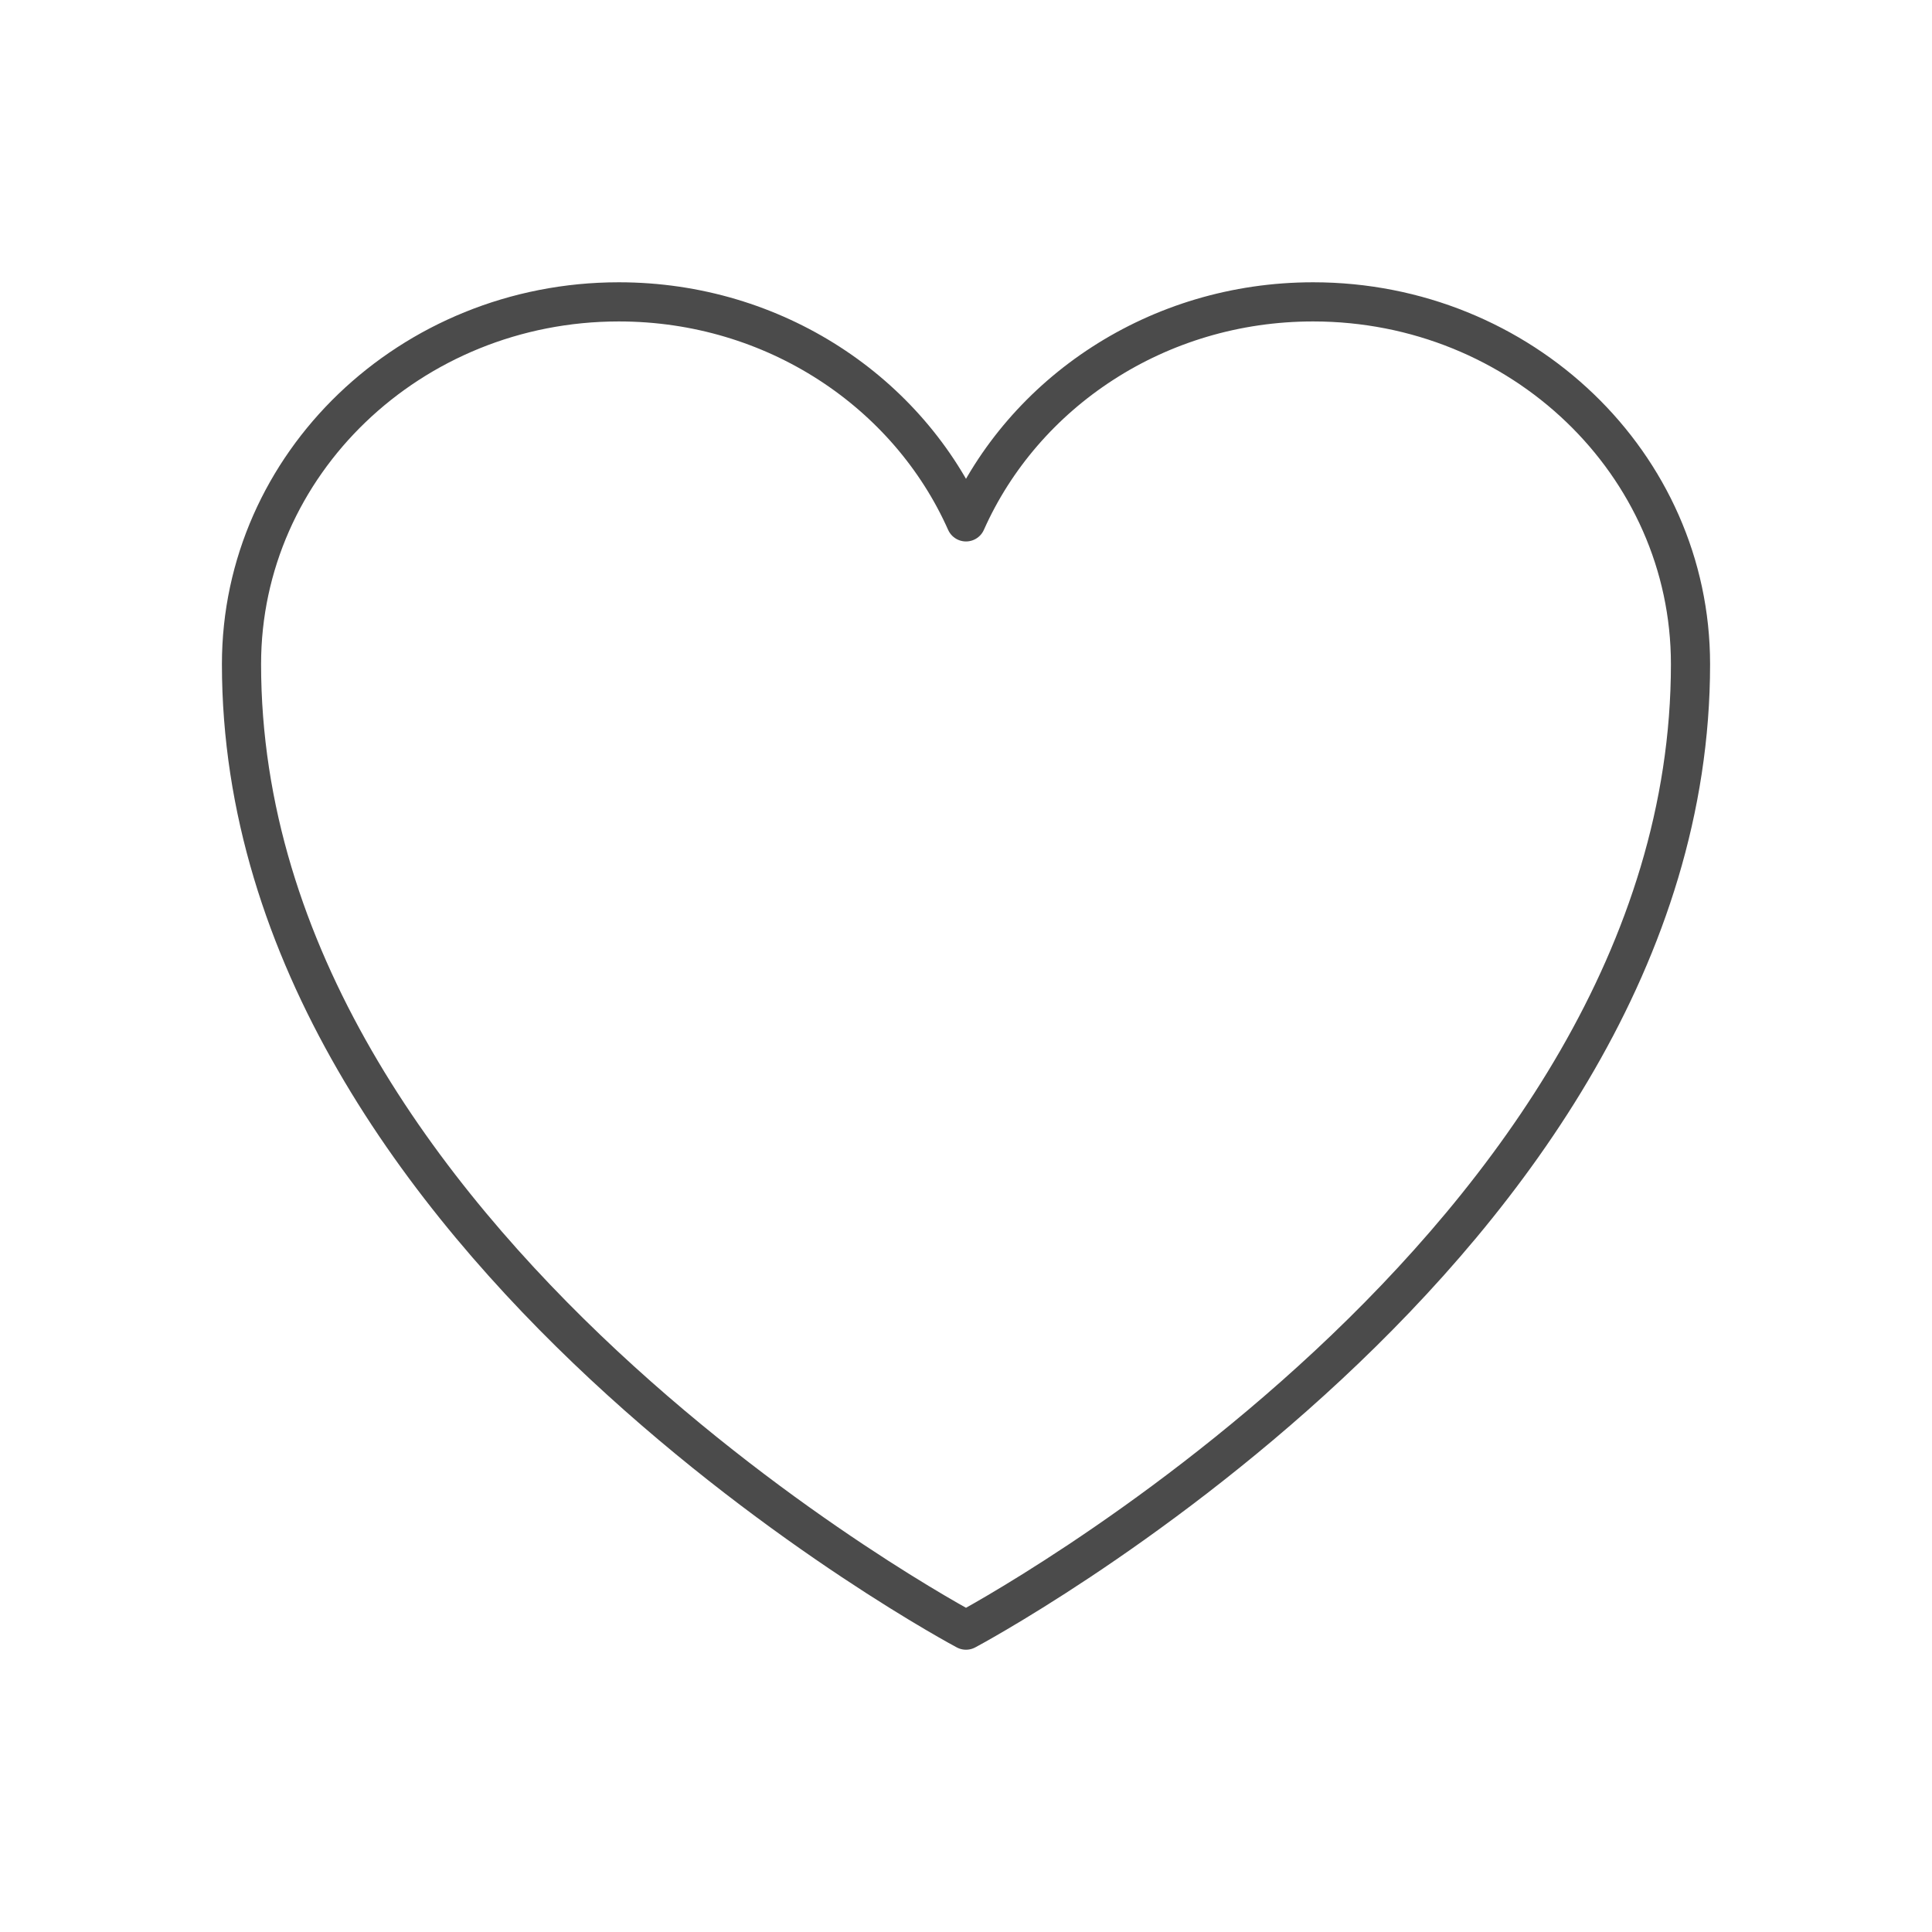
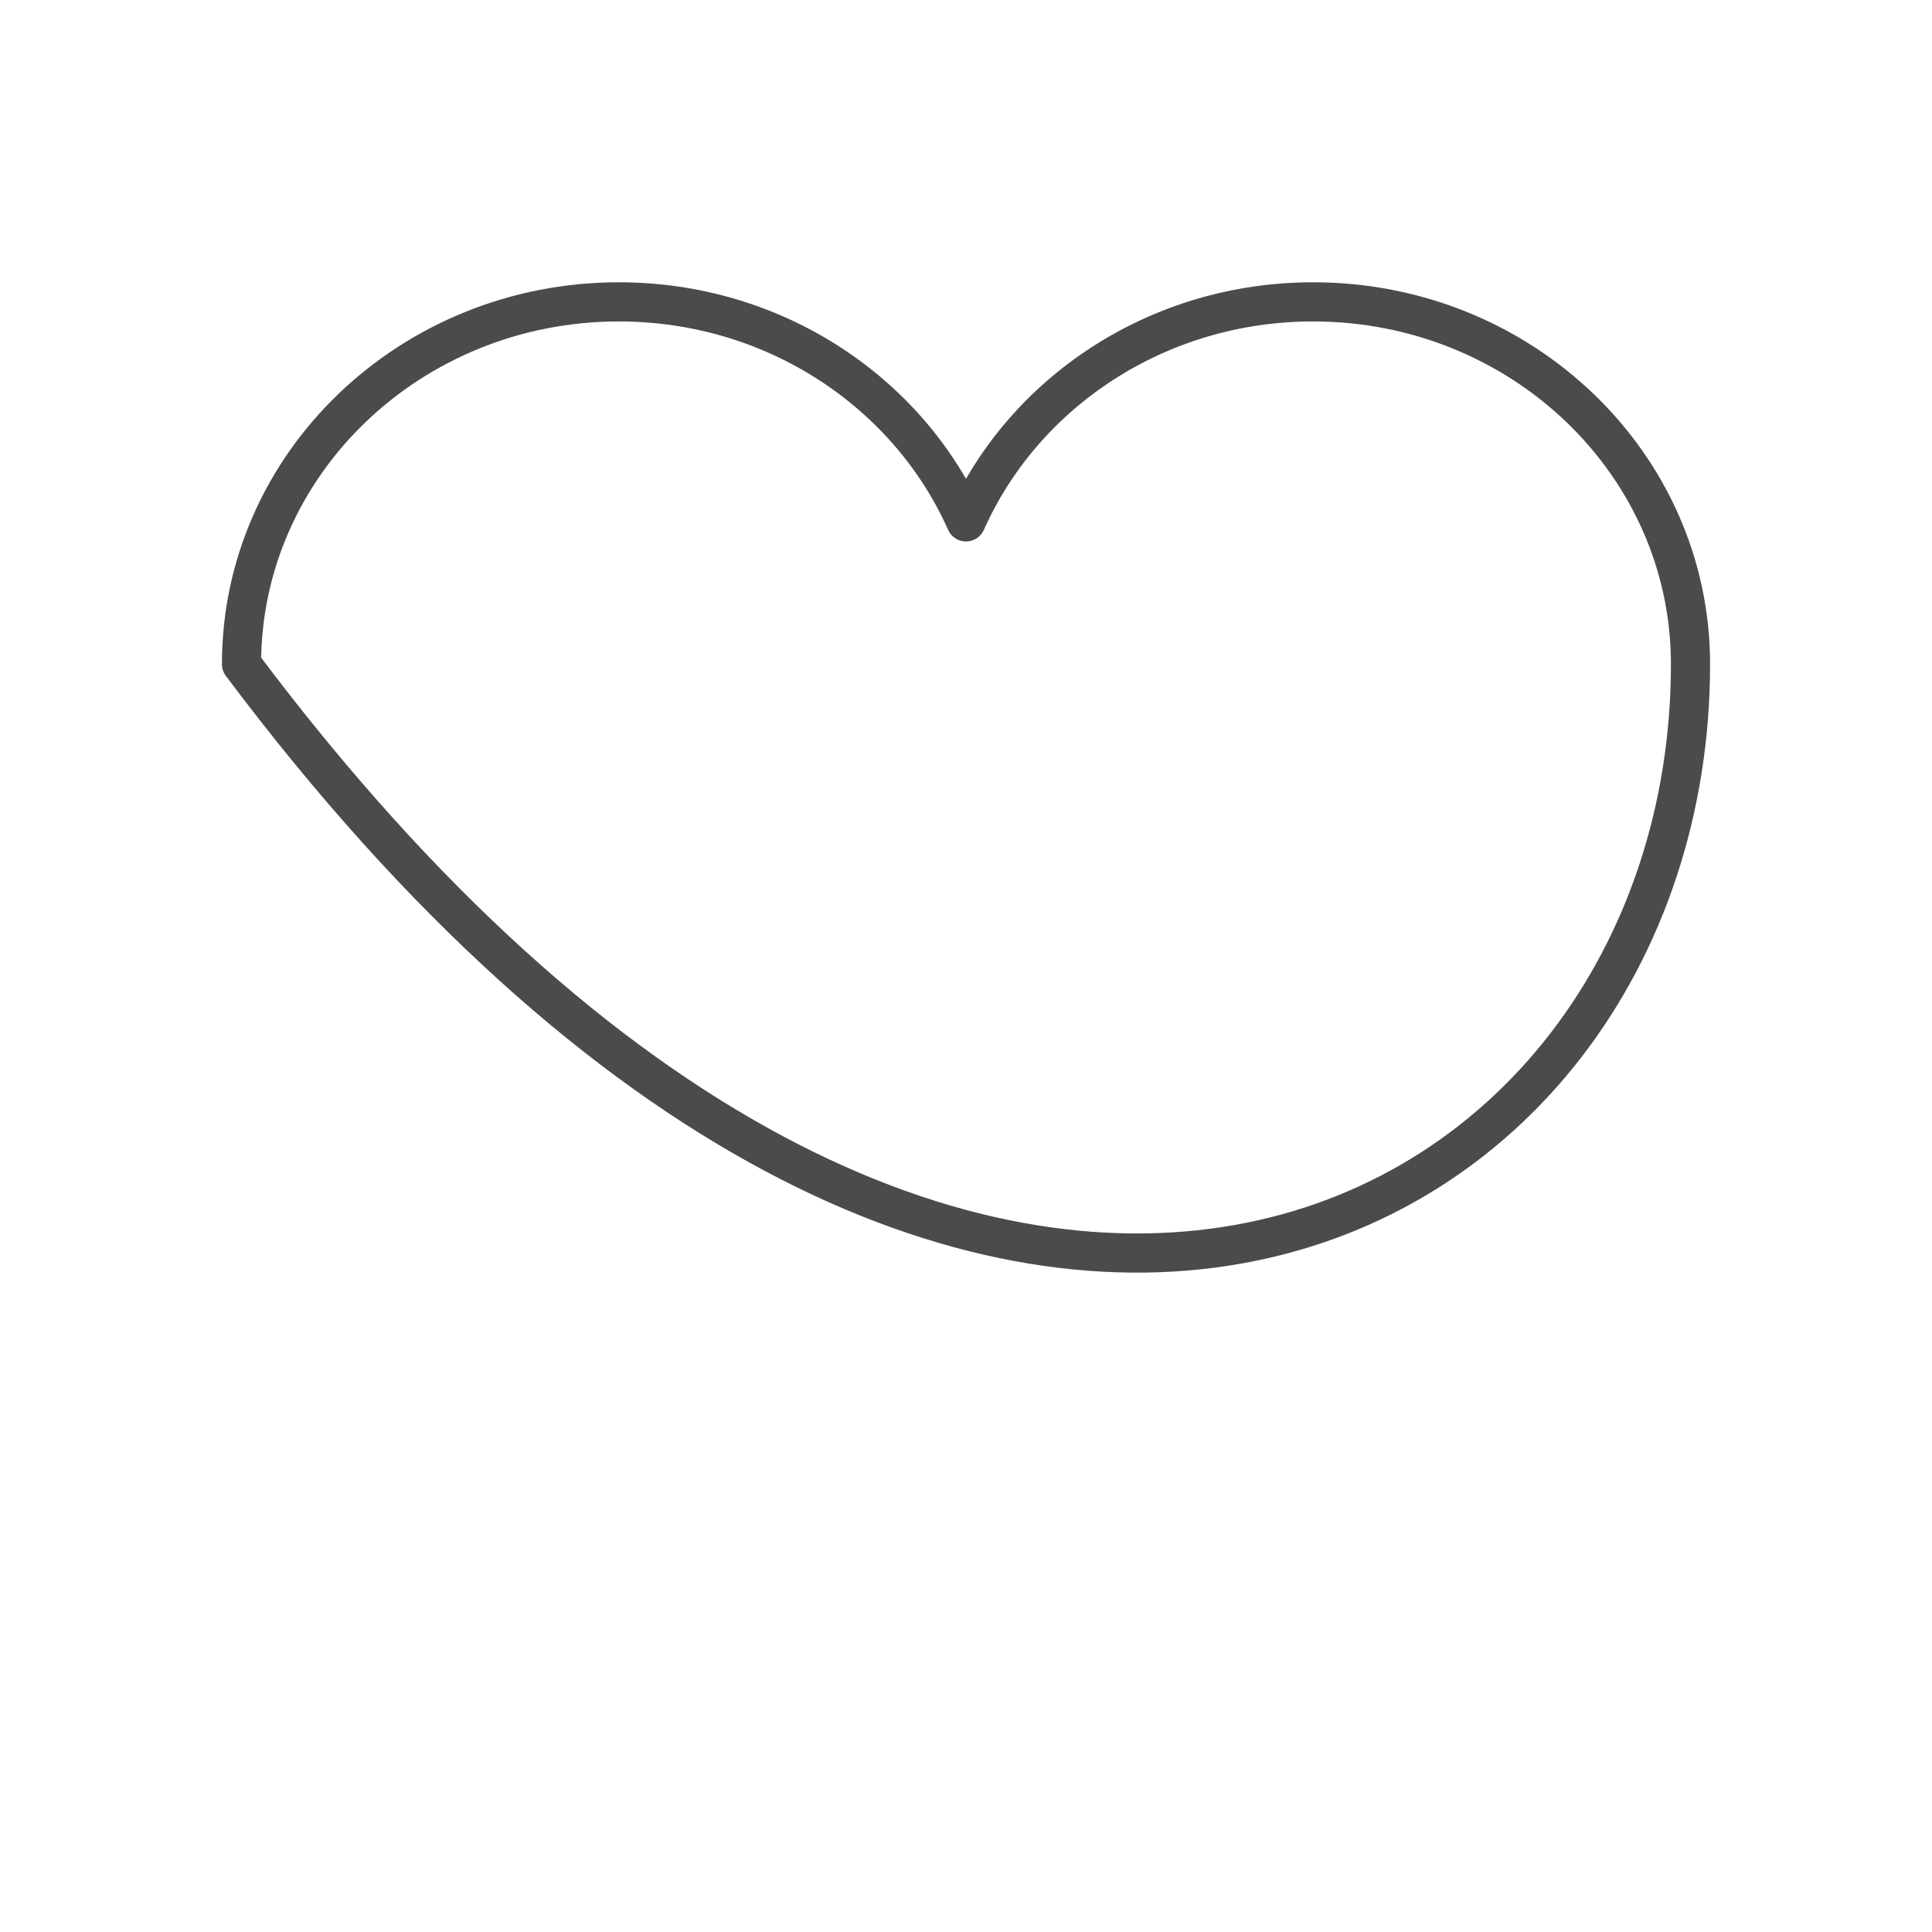
<svg xmlns="http://www.w3.org/2000/svg" width="74" height="74" viewBox="0 0 74 74" fill="none">
-   <path d="M64.75 25.438C64.75 17.775 58.278 11.562 50.295 11.562C44.329 11.562 39.205 15.034 37 19.989C34.795 15.034 29.671 11.562 23.702 11.562C15.725 11.562 9.25 17.775 9.25 25.438C9.25 47.699 37 62.438 37 62.438C37 62.438 64.75 47.699 64.75 25.438Z" stroke="#4B4B4B" stroke-width="1.5" stroke-linecap="round" stroke-linejoin="round" />
+   <path d="M64.75 25.438C64.75 17.775 58.278 11.562 50.295 11.562C44.329 11.562 39.205 15.034 37 19.989C34.795 15.034 29.671 11.562 23.702 11.562C15.725 11.562 9.25 17.775 9.25 25.438C37 62.438 64.75 47.699 64.75 25.438Z" stroke="#4B4B4B" stroke-width="1.5" stroke-linecap="round" stroke-linejoin="round" />
</svg>